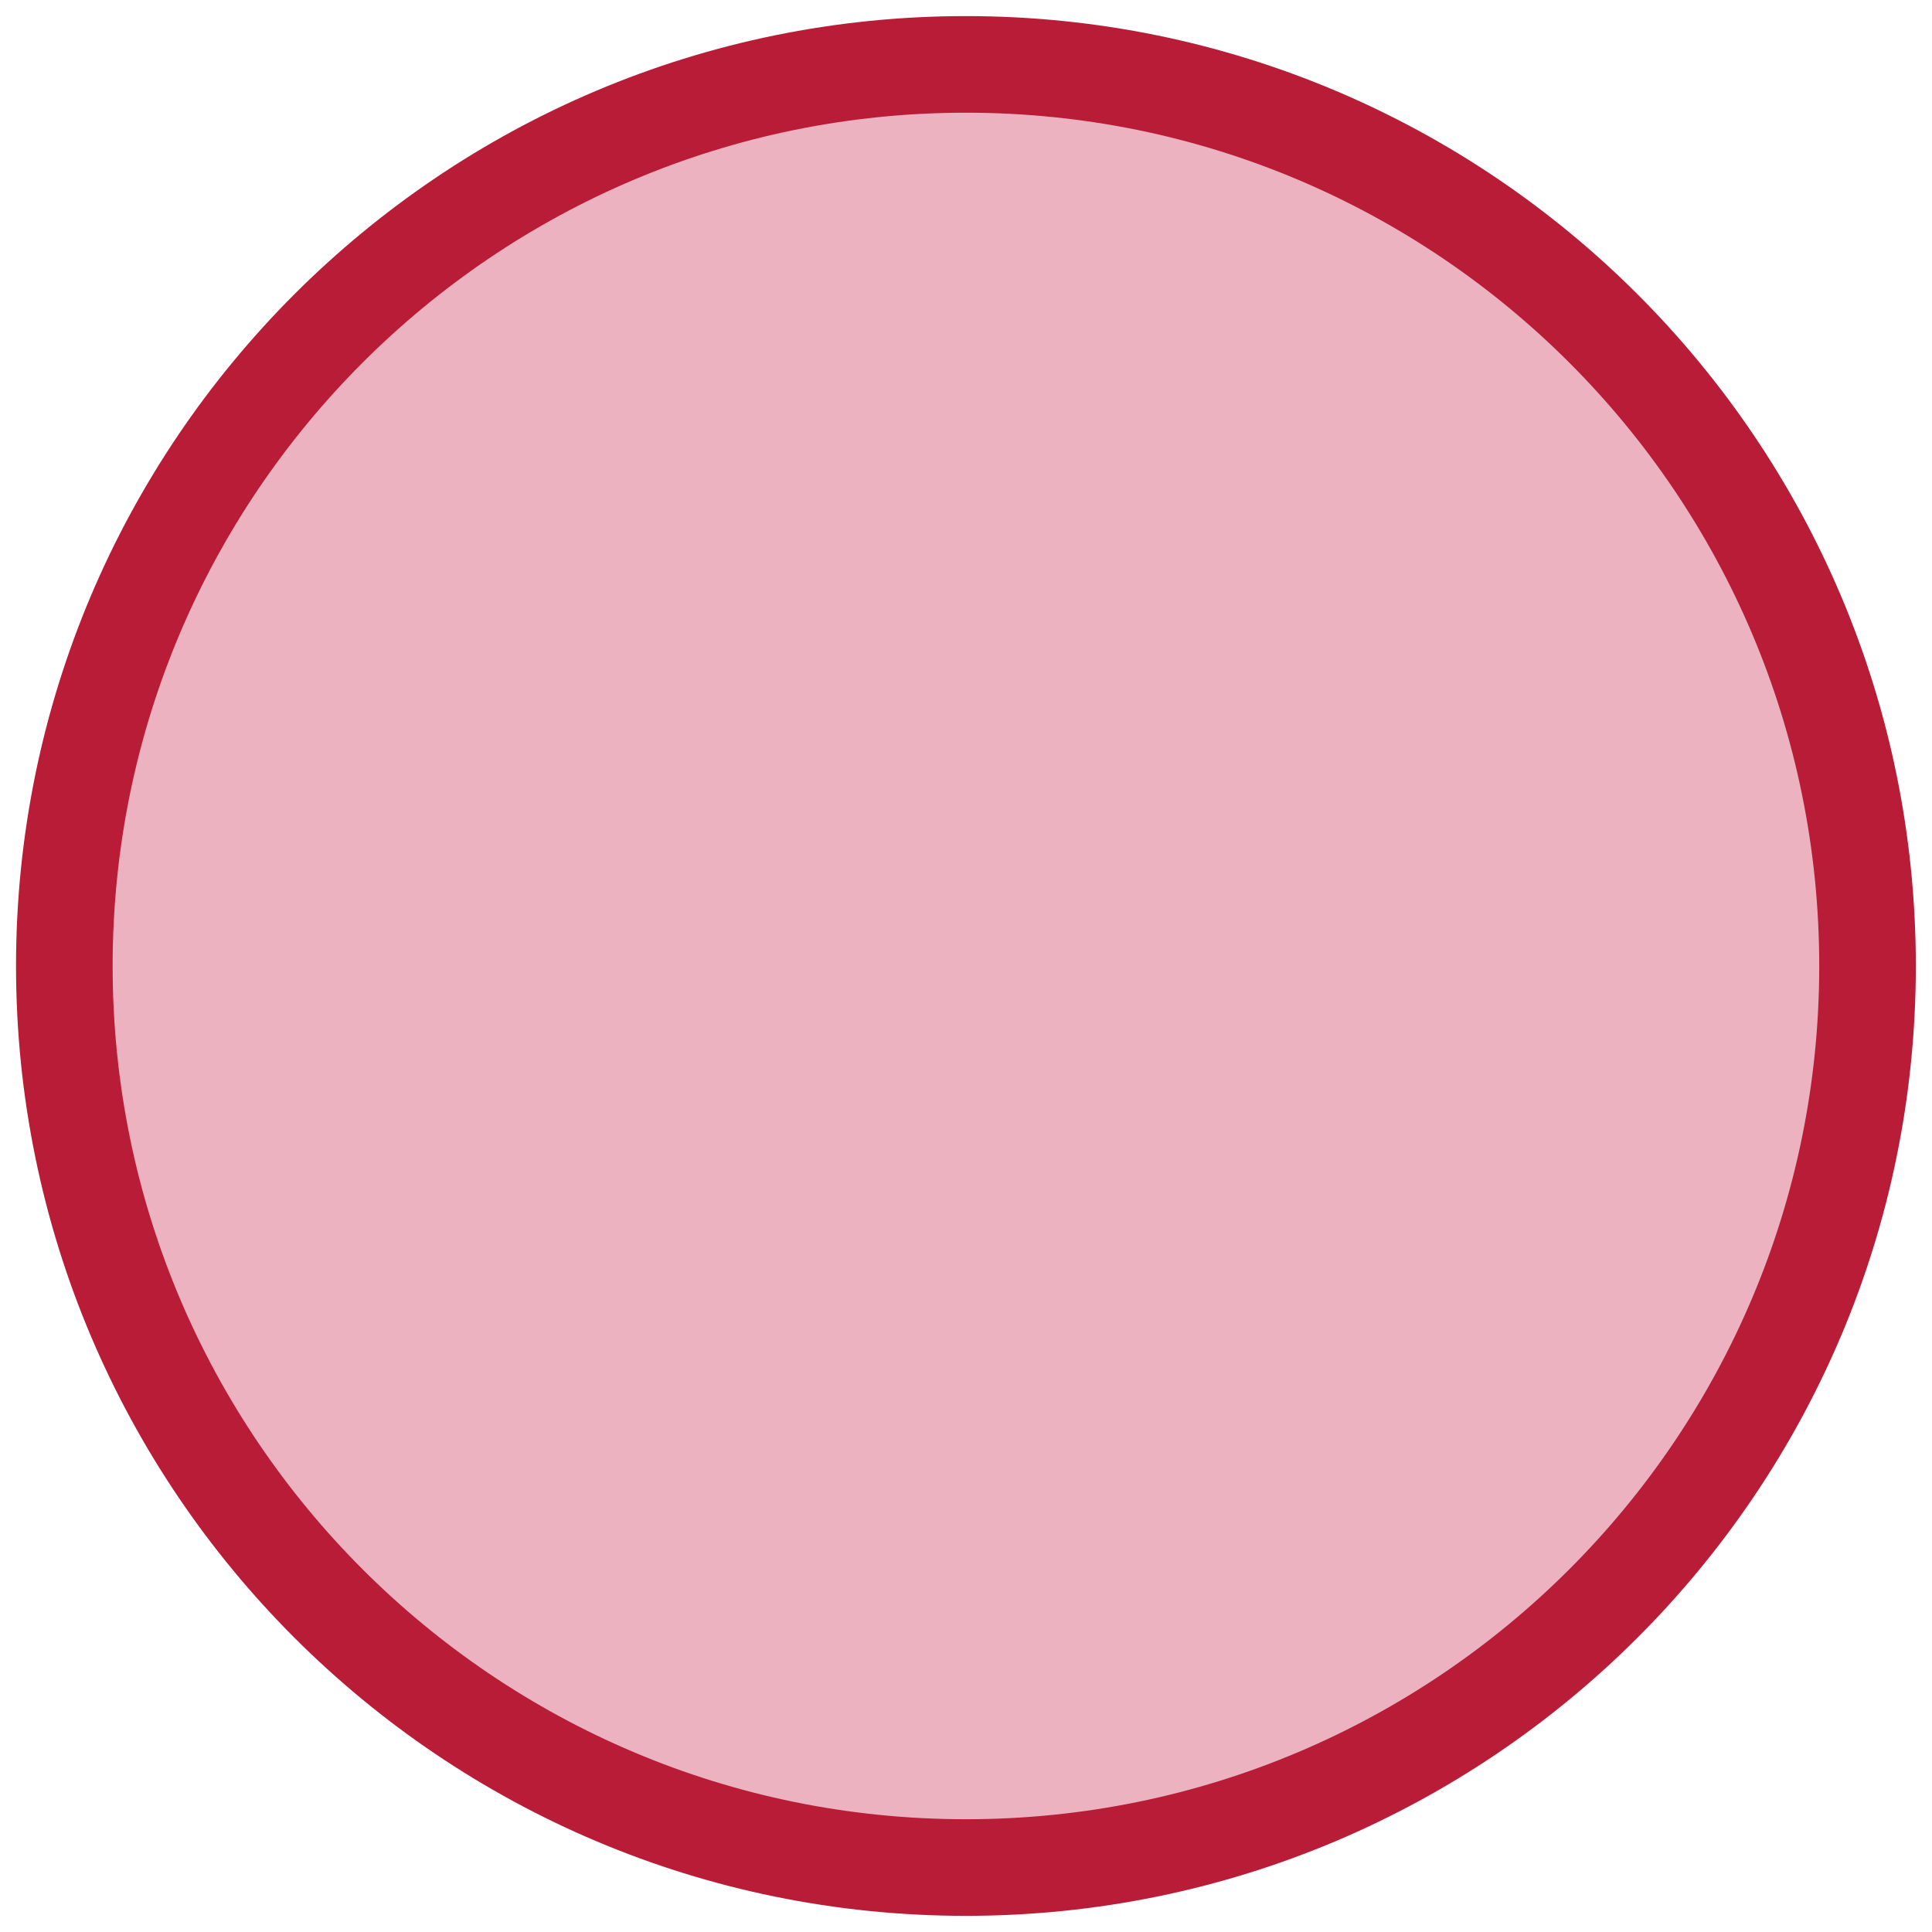
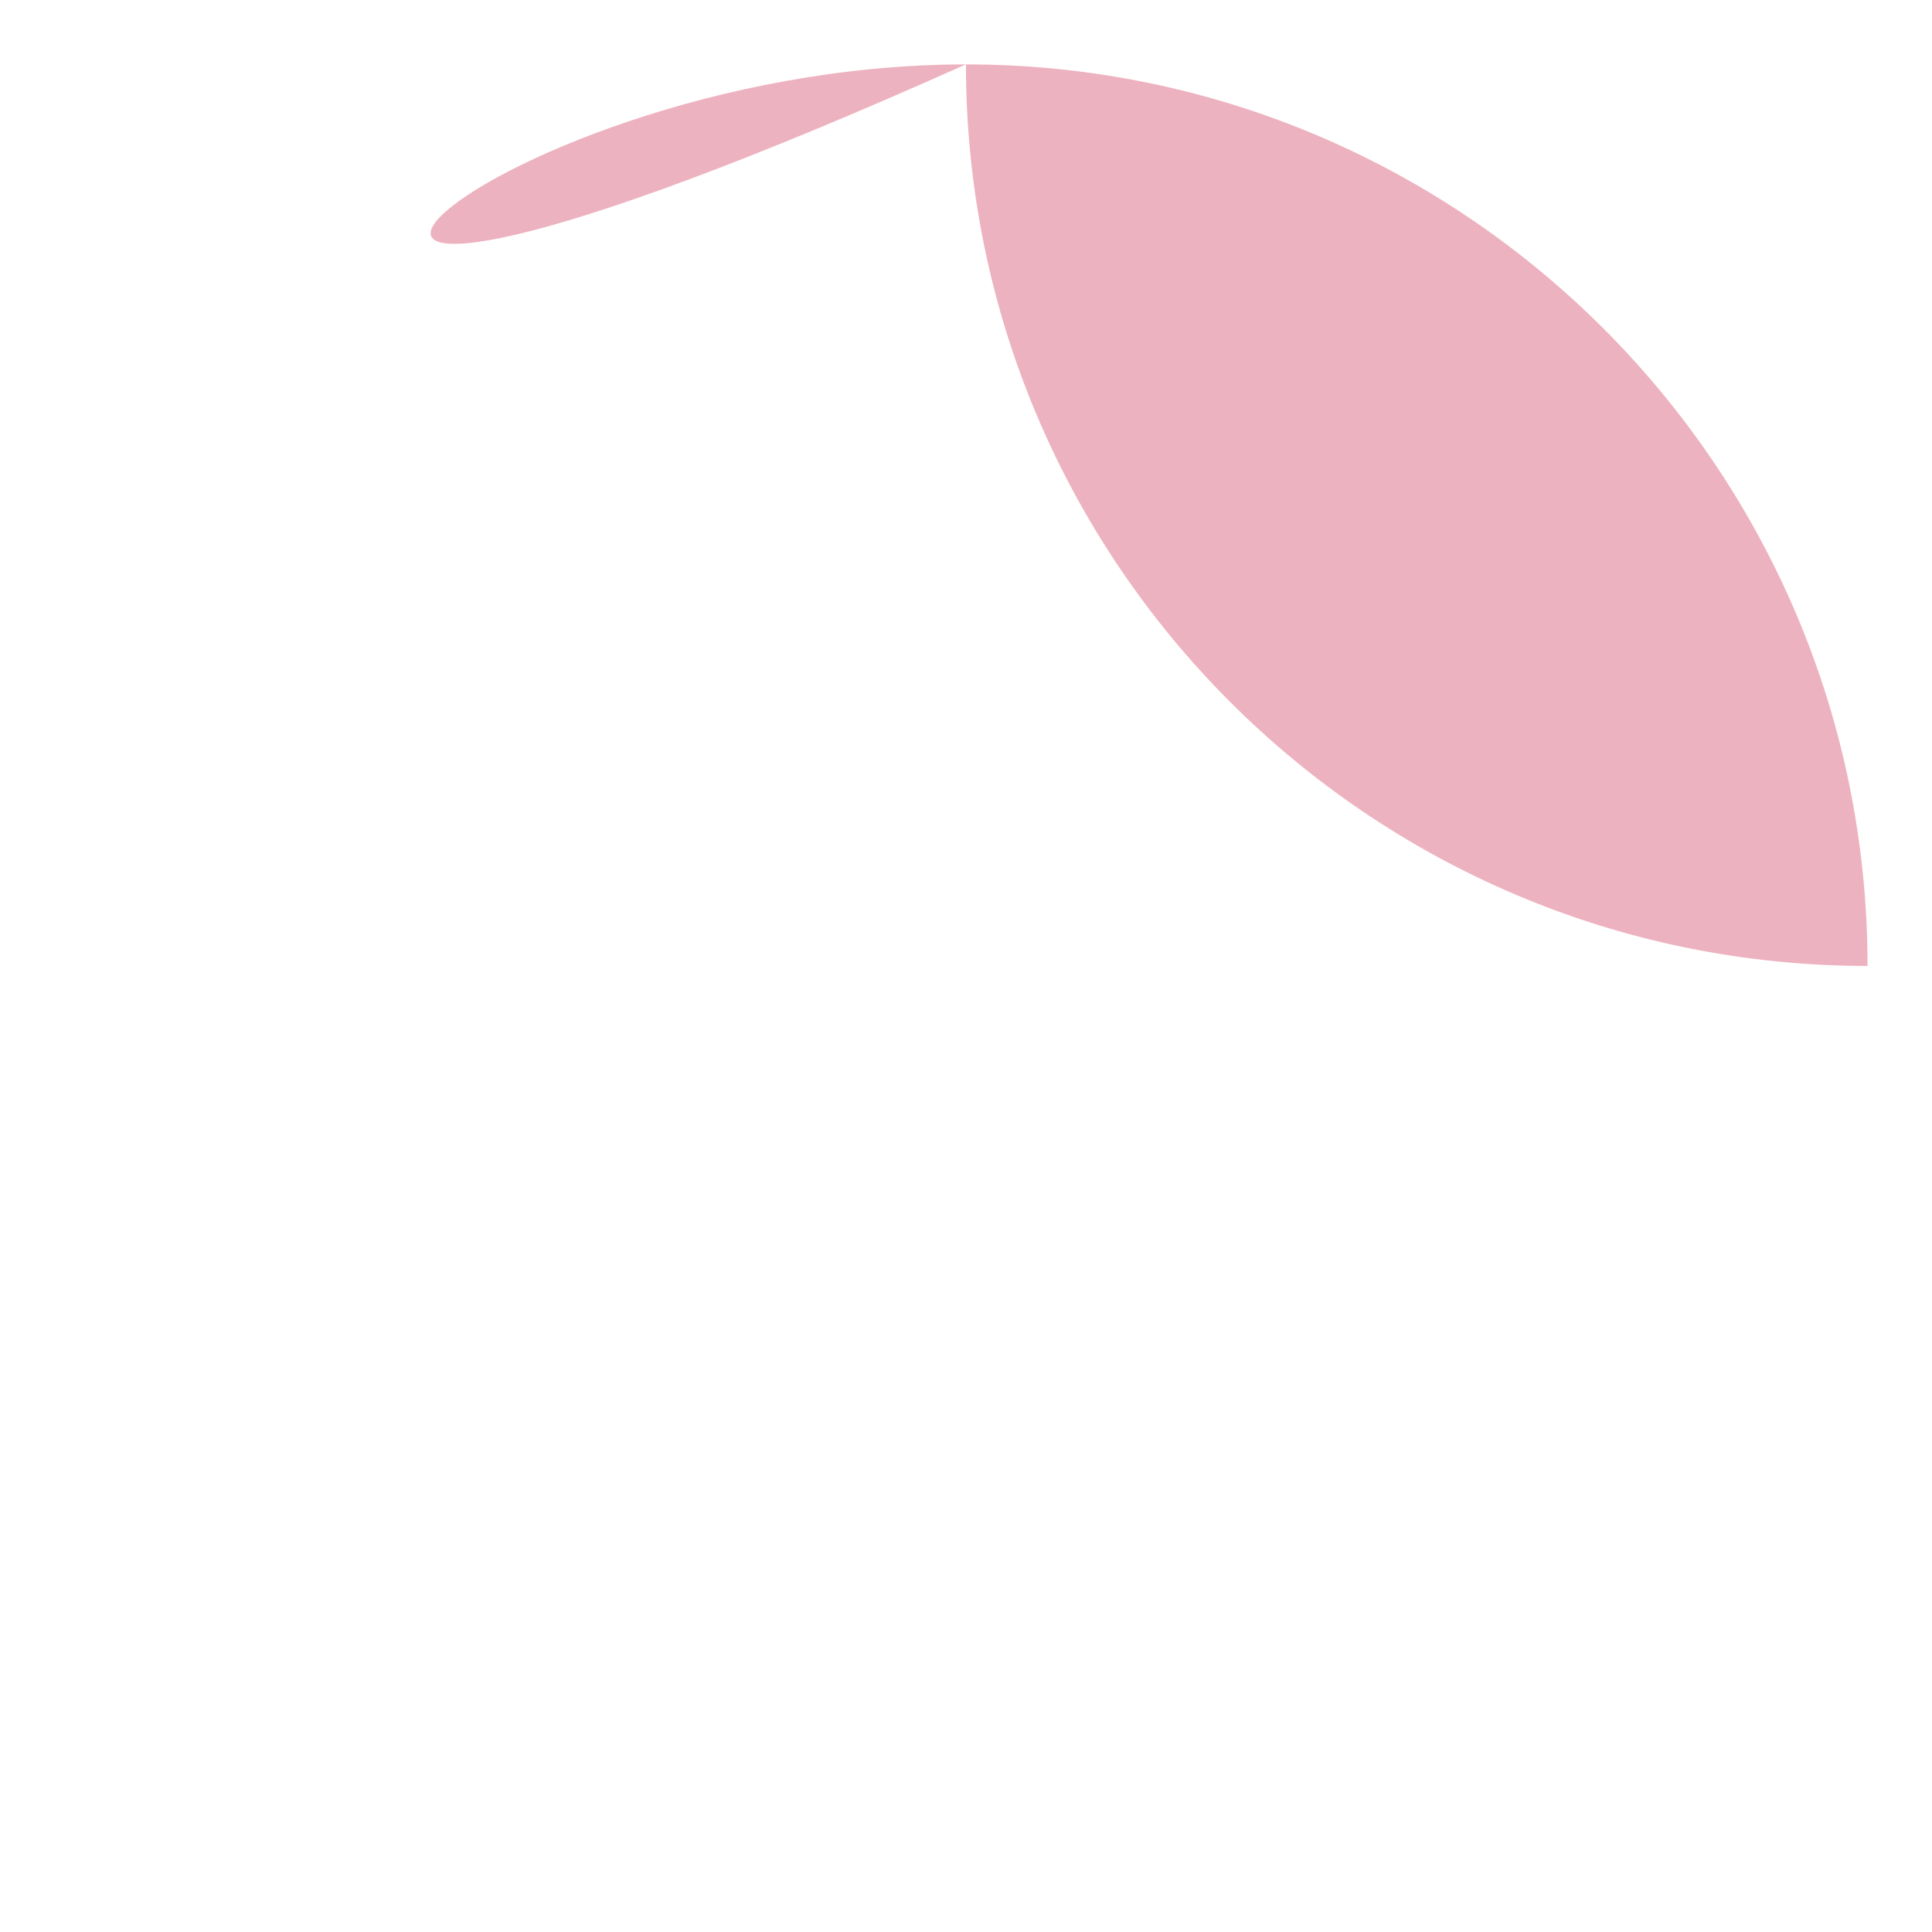
<svg xmlns="http://www.w3.org/2000/svg" version="1.1" id="Layer_1" x="0px" y="0px" width="30px" height="30px" viewBox="0 0 30 30" enable-background="new 0 0 30 30" xml:space="preserve">
-   <path fill="#EDB2BF" d="M28.999,14.999c0,7.731-6.268,14-14,14c-7.731,0-14-6.269-14-14C0.999,7.27,7.268,1,14.999,1  C22.731,1,28.999,7.27,28.999,14.999" />
-   <path fill="none" stroke="#B81C36" stroke-width="1.5" stroke-linecap="round" stroke-linejoin="round" stroke-miterlimit="10" d="  M28.999,14.999c0,7.731-6.268,14-14,14c-7.731,0-14-6.269-14-14C0.999,7.27,7.268,1,14.999,1C22.731,1,28.999,7.27,28.999,14.999z" />
+   <path fill="#EDB2BF" d="M28.999,14.999c-7.731,0-14-6.269-14-14C0.999,7.27,7.268,1,14.999,1  C22.731,1,28.999,7.27,28.999,14.999" />
</svg>